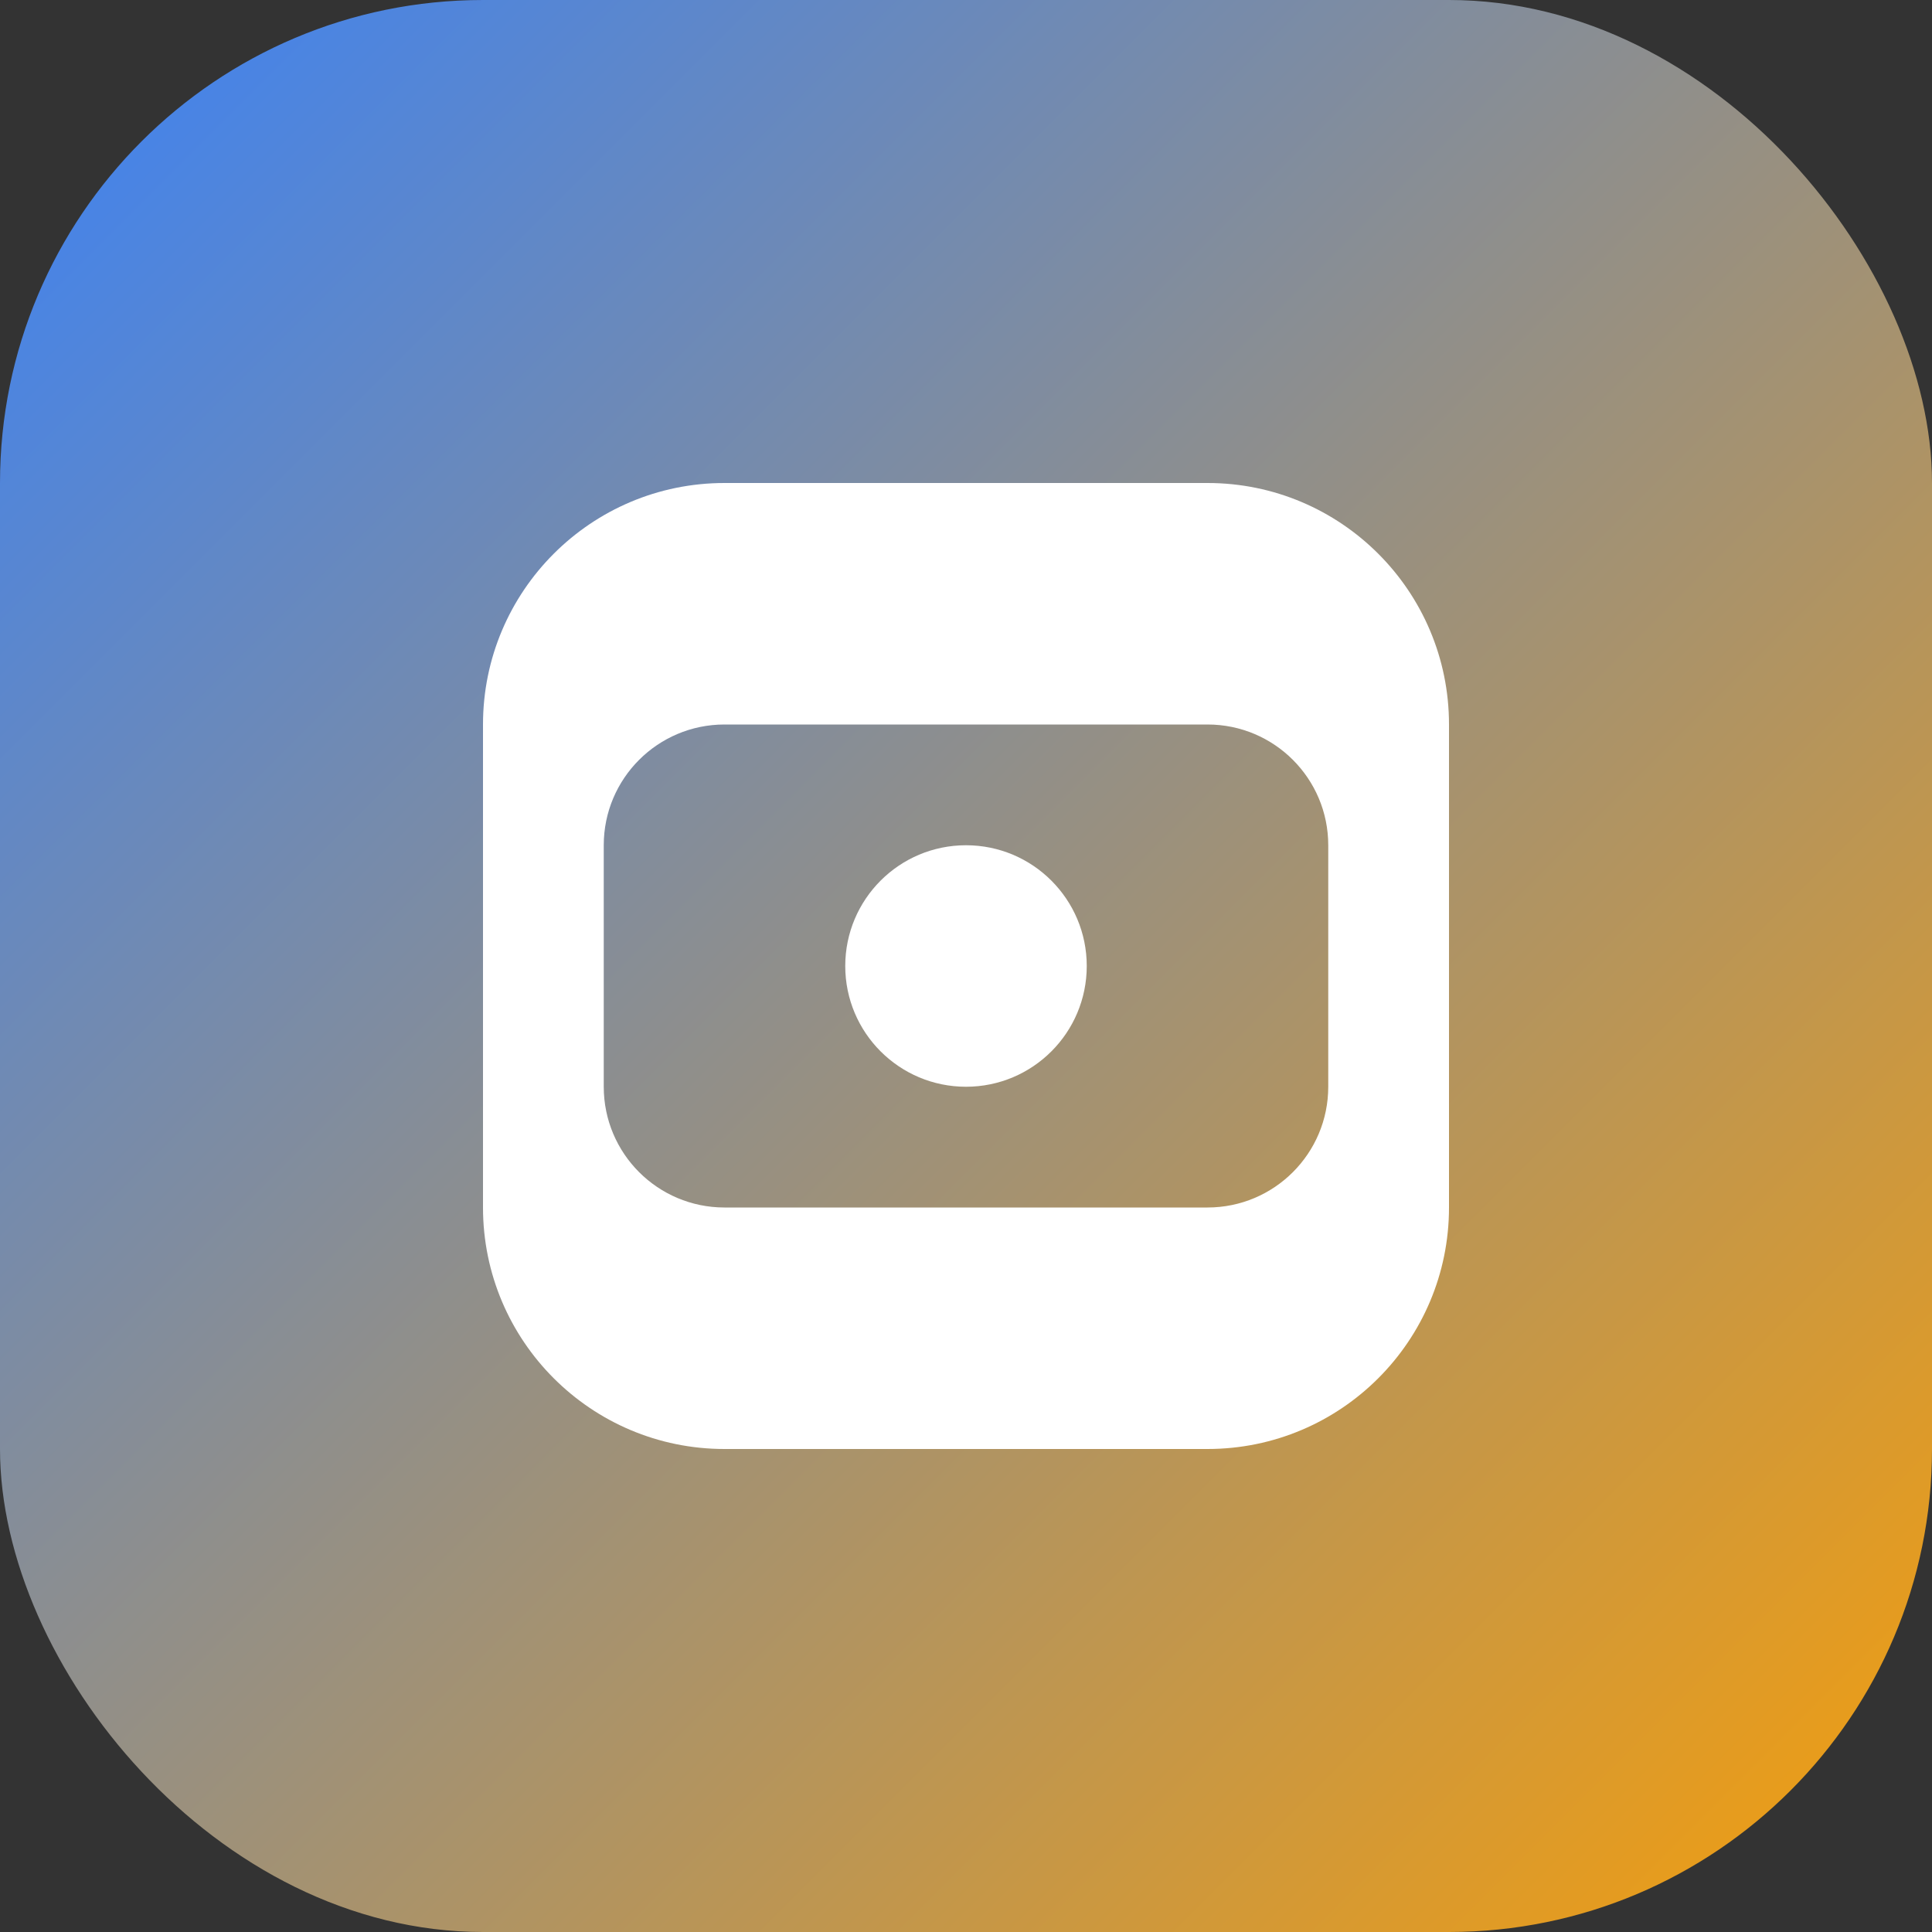
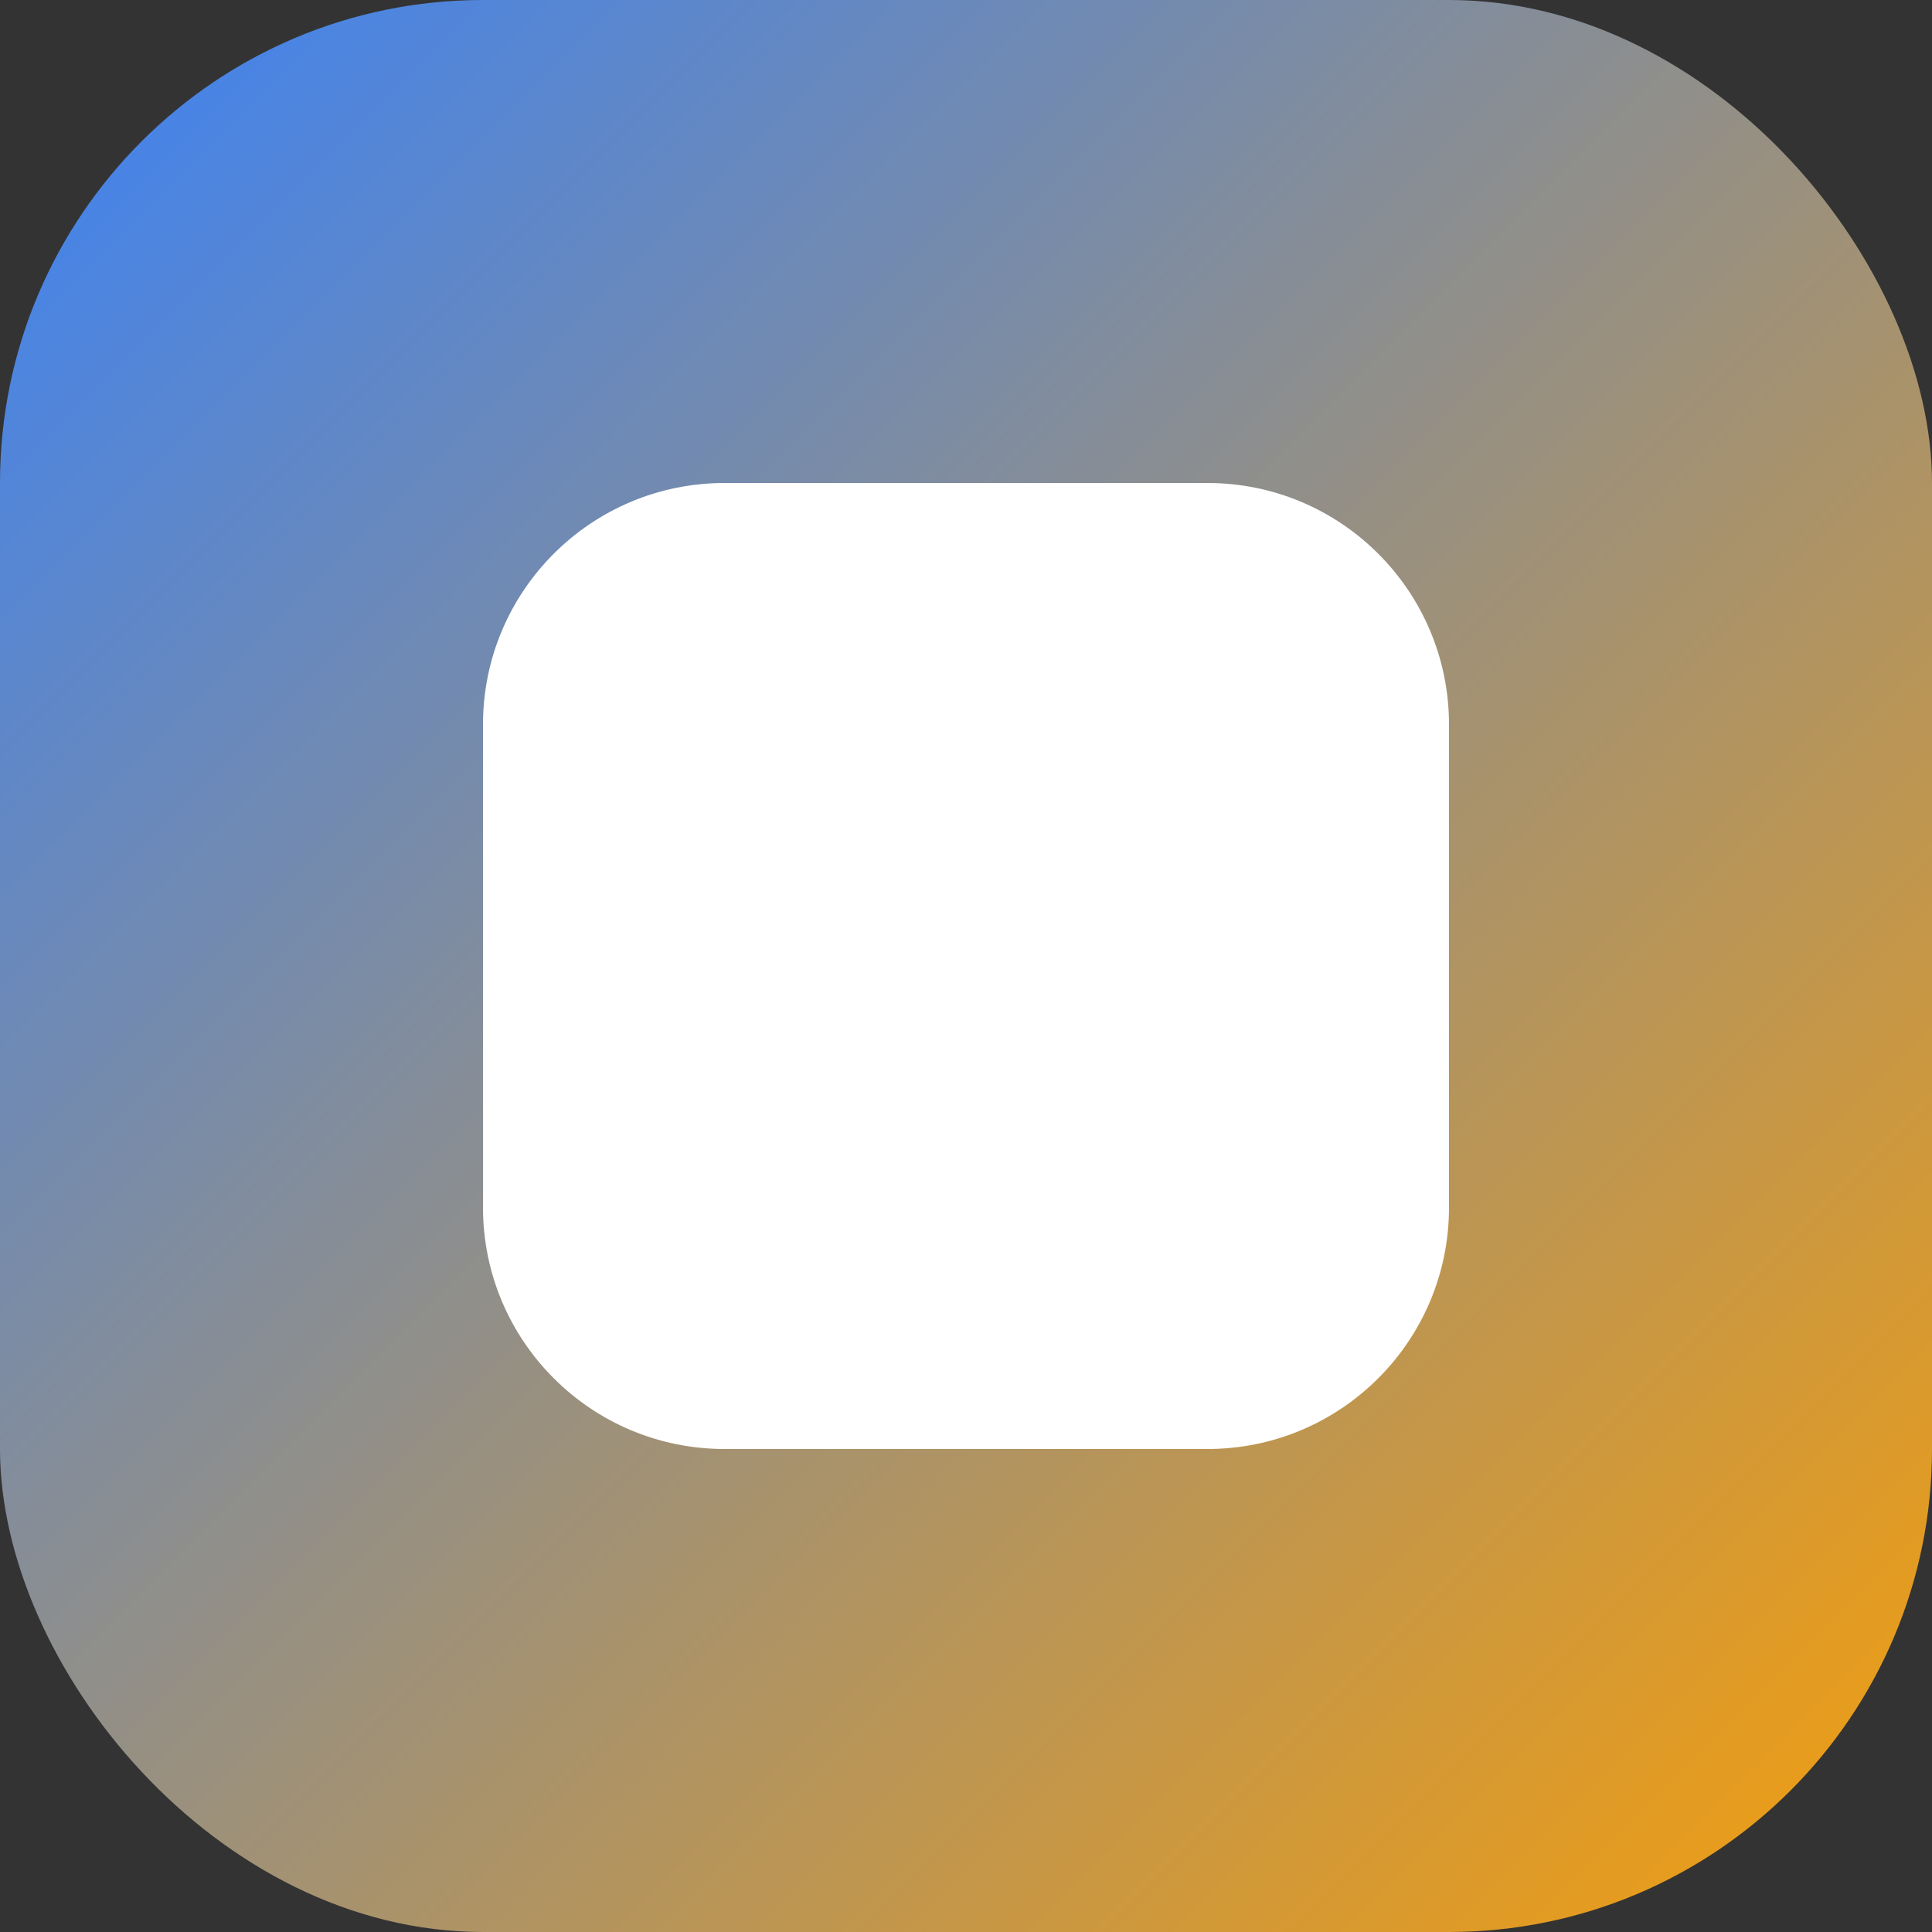
<svg xmlns="http://www.w3.org/2000/svg" width="32" height="32" viewBox="0 0 32 32" fill="none">
  <rect x="0" y="0" width="32" height="32" fill="#333333" stroke="none" />
  <rect width="32" height="32" rx="8" fill="url(#gradient)" />
  <path d="M8 12C8 9.791 9.791 8 12 8H20C22.209 8 24 9.791 24 12V20C24 22.209 22.209 24 20 24H12C9.791 24 8 22.209 8 20V12Z" fill="white" />
-   <path d="M10 14C10 12.895 10.895 12 12 12H20C21.105 12 22 12.895 22 14V18C22 19.105 21.105 20 20 20H12C10.895 20 10 19.105 10 18V14Z" fill="url(#gradient)" />
-   <circle cx="16" cy="16" r="2" fill="white" />
  <defs>
    <linearGradient id="gradient" x1="0" y1="0" x2="32" y2="32" gradientUnits="userSpaceOnUse">
      <stop stop-color="#3B82F6" />
      <stop offset="1" stop-color="#F59E0B" />
    </linearGradient>
  </defs>
</svg>